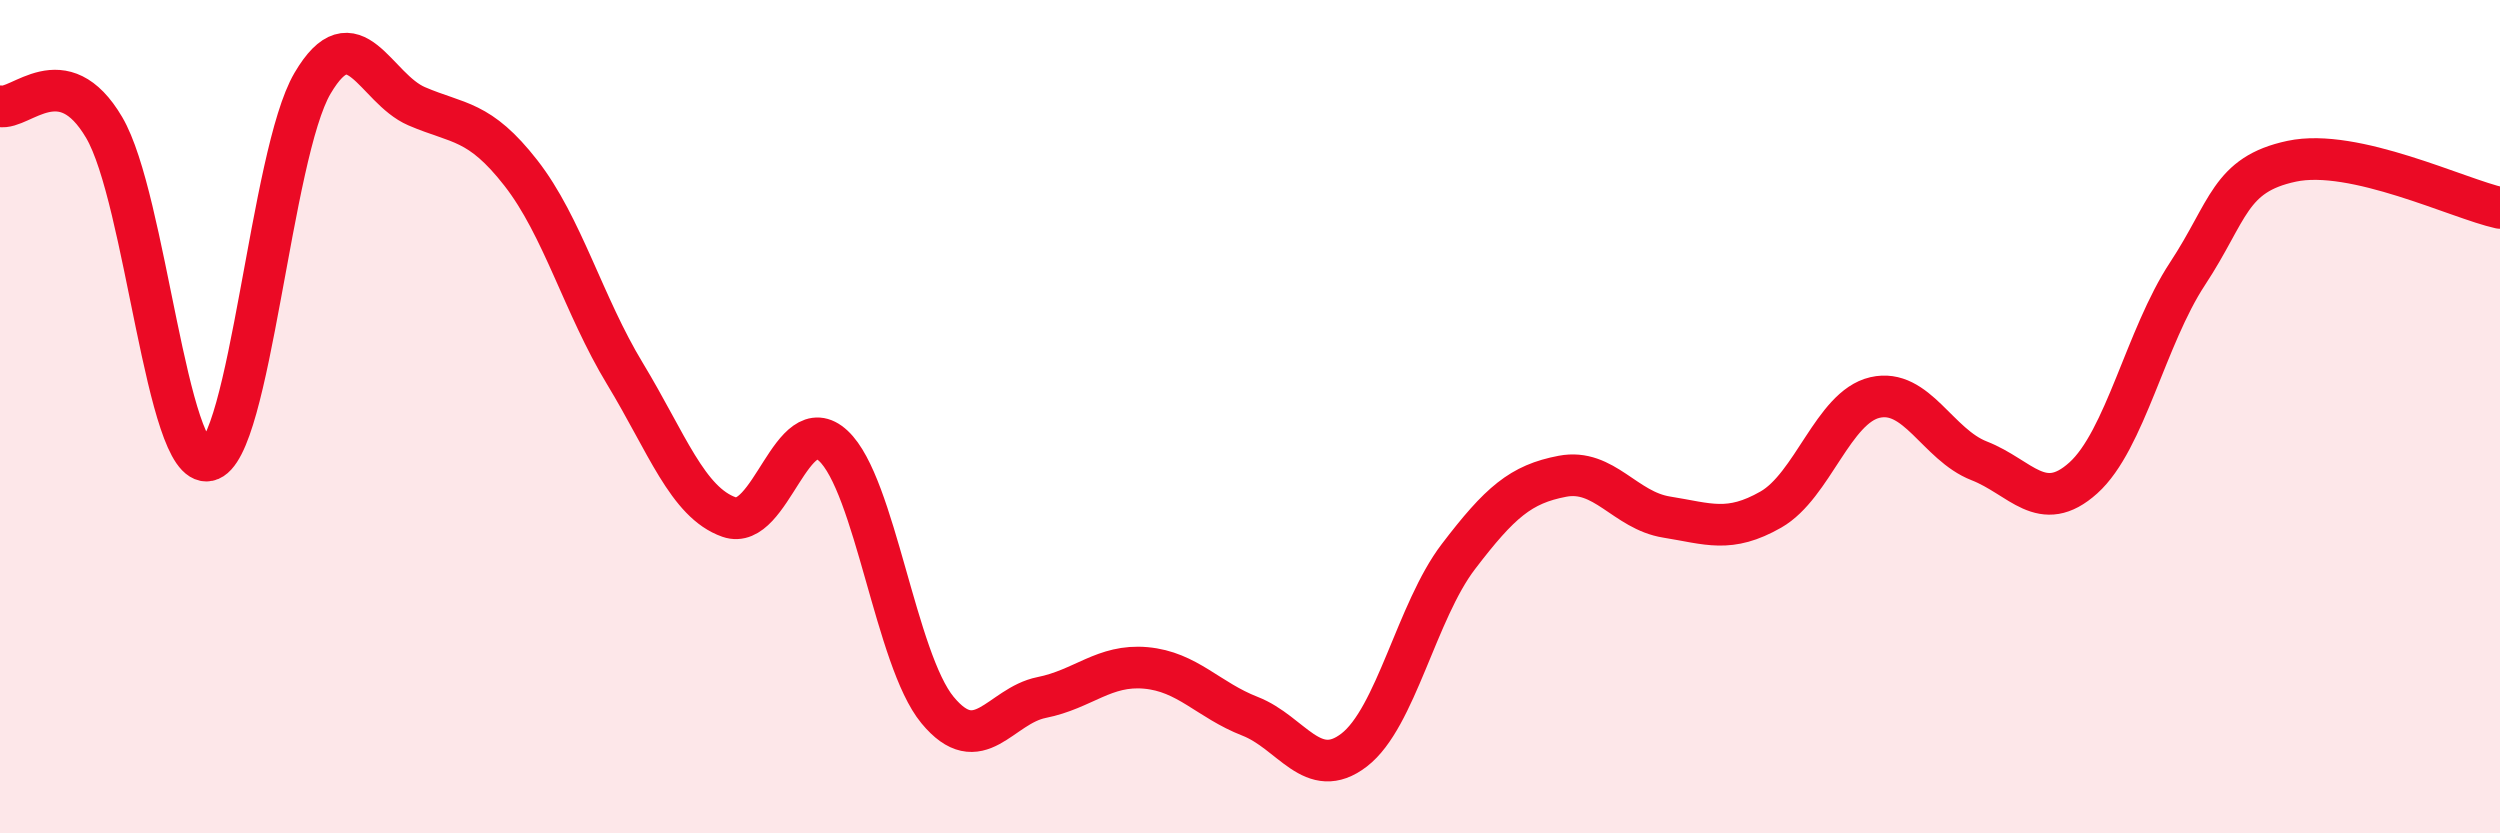
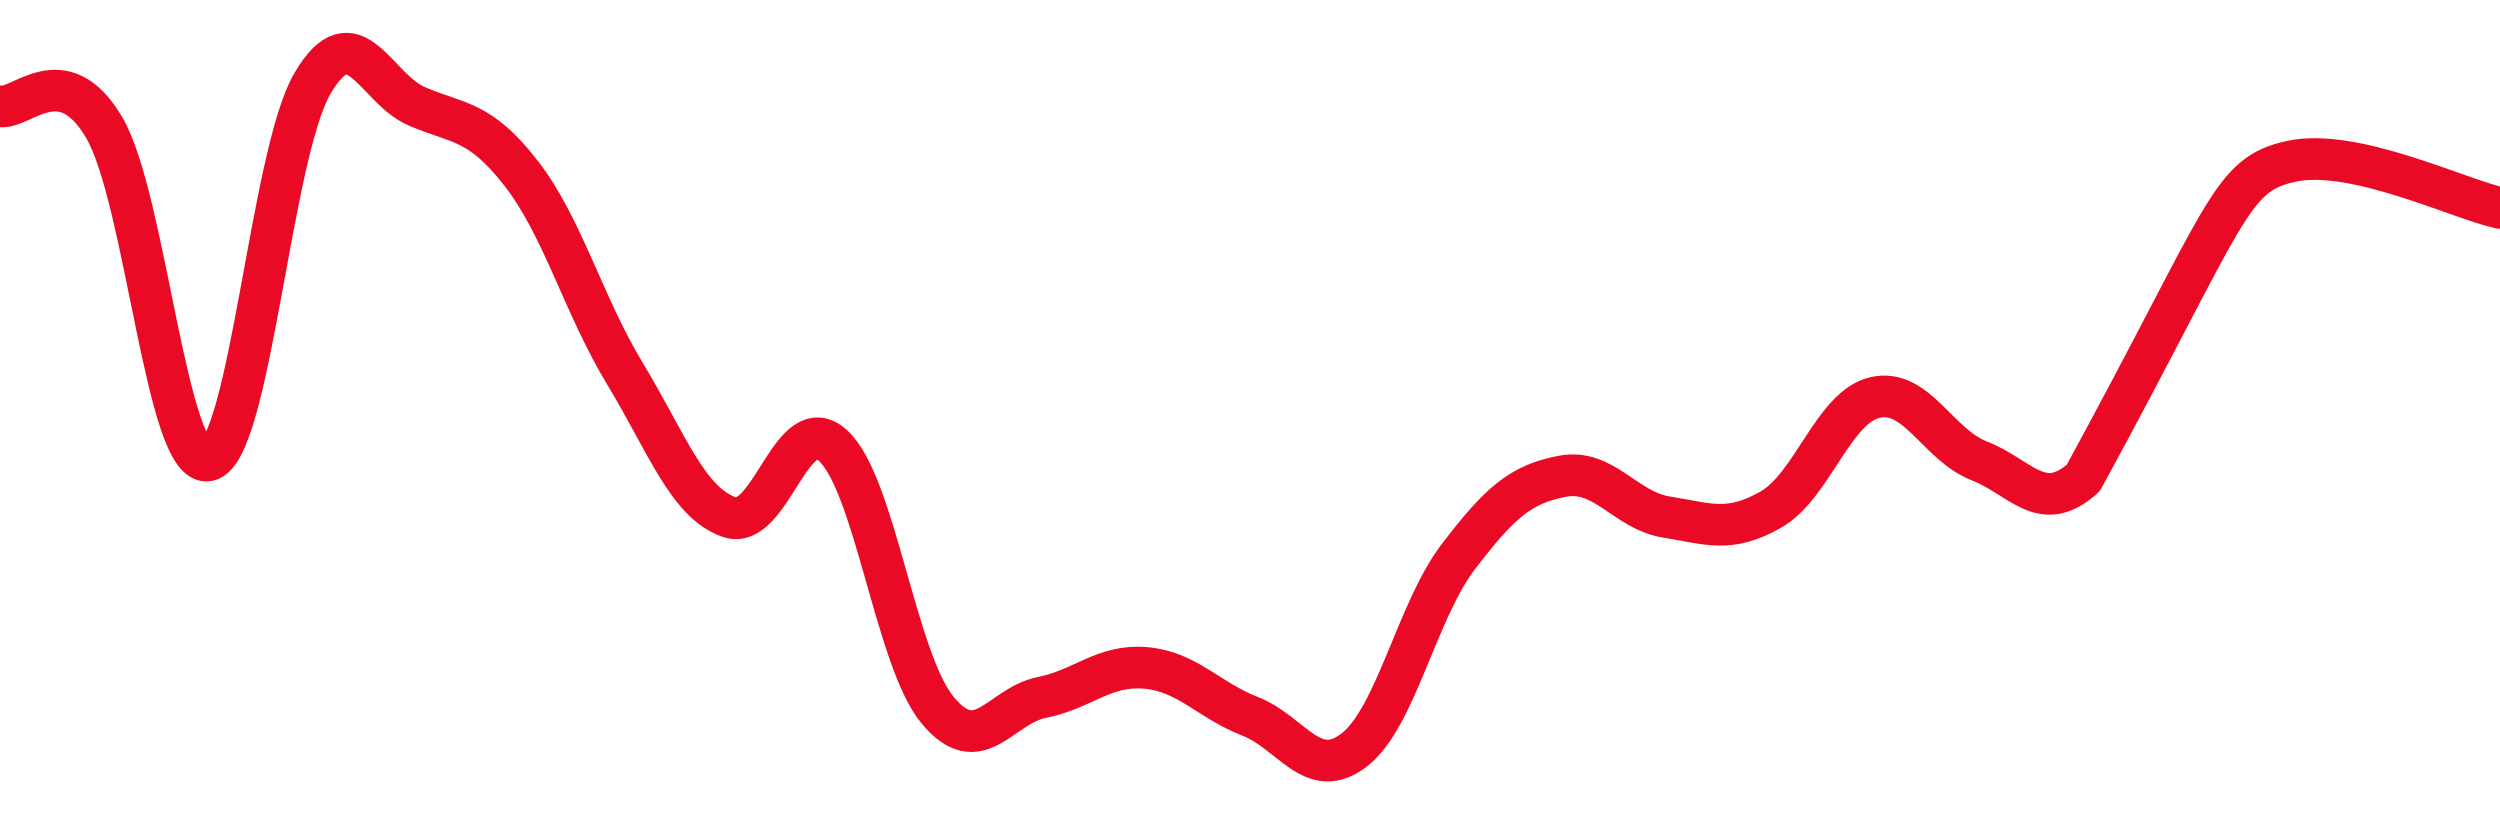
<svg xmlns="http://www.w3.org/2000/svg" width="60" height="20" viewBox="0 0 60 20">
-   <path d="M 0,2.55 C 0.5,2.65 1.5,1.36 2.5,3.06 C 3.5,4.76 4,11.26 5,11.05 C 6,10.84 6.5,3.7 7.5,2 C 8.5,0.3 9,2.12 10,2.55 C 11,2.98 11.5,2.87 12.5,4.15 C 13.5,5.43 14,7.32 15,8.97 C 16,10.62 16.5,12.06 17.5,12.41 C 18.5,12.76 19,9.77 20,10.7 C 21,11.63 21.5,15.83 22.5,17.04 C 23.5,18.25 24,16.94 25,16.74 C 26,16.54 26.5,15.94 27.5,16.03 C 28.5,16.12 29,16.8 30,17.19 C 31,17.58 31.5,18.77 32.5,18 C 33.5,17.23 34,14.67 35,13.36 C 36,12.05 36.5,11.62 37.5,11.43 C 38.5,11.24 39,12.25 40,12.41 C 41,12.57 41.5,12.8 42.5,12.23 C 43.5,11.66 44,9.77 45,9.54 C 46,9.31 46.5,10.67 47.5,11.06 C 48.5,11.45 49,12.37 50,11.47 C 51,10.57 51.5,8.09 52.5,6.57 C 53.5,5.05 53.5,4.19 55,3.87 C 56.5,3.55 59,4.77 60,4.99L60 20L0 20Z" fill="#EB0A25" opacity="0.1" stroke-linecap="round" stroke-linejoin="round" />
-   <path d="M 0,2.55 C 0.5,2.65 1.5,1.36 2.5,3.06 C 3.5,4.76 4,11.26 5,11.05 C 6,10.84 6.5,3.7 7.5,2 C 8.5,0.3 9,2.12 10,2.55 C 11,2.98 11.5,2.87 12.5,4.15 C 13.5,5.43 14,7.32 15,8.97 C 16,10.62 16.5,12.06 17.5,12.41 C 18.5,12.76 19,9.77 20,10.7 C 21,11.63 21.5,15.83 22.5,17.04 C 23.5,18.25 24,16.94 25,16.74 C 26,16.54 26.5,15.94 27.5,16.03 C 28.5,16.12 29,16.8 30,17.19 C 31,17.58 31.5,18.77 32.5,18 C 33.5,17.23 34,14.67 35,13.36 C 36,12.05 36.5,11.62 37.5,11.43 C 38.5,11.24 39,12.25 40,12.41 C 41,12.57 41.5,12.8 42.5,12.23 C 43.5,11.66 44,9.77 45,9.54 C 46,9.31 46.5,10.67 47.5,11.06 C 48.5,11.45 49,12.37 50,11.47 C 51,10.57 51.5,8.09 52.5,6.57 C 53.5,5.05 53.5,4.19 55,3.87 C 56.5,3.55 59,4.77 60,4.99" stroke="#EB0A25" stroke-width="1" fill="none" stroke-linecap="round" stroke-linejoin="round" />
+   <path d="M 0,2.55 C 0.5,2.65 1.5,1.36 2.5,3.06 C 3.5,4.76 4,11.26 5,11.05 C 6,10.84 6.5,3.7 7.5,2 C 8.5,0.3 9,2.12 10,2.55 C 11,2.98 11.5,2.87 12.5,4.15 C 13.5,5.43 14,7.32 15,8.97 C 16,10.62 16.5,12.06 17.5,12.41 C 18.5,12.76 19,9.77 20,10.7 C 21,11.63 21.5,15.83 22.5,17.04 C 23.5,18.25 24,16.94 25,16.74 C 26,16.54 26.5,15.94 27.5,16.03 C 28.5,16.12 29,16.8 30,17.19 C 31,17.58 31.5,18.77 32.5,18 C 33.5,17.23 34,14.67 35,13.36 C 36,12.05 36.5,11.62 37.5,11.43 C 38.5,11.24 39,12.25 40,12.41 C 41,12.57 41.5,12.8 42.5,12.23 C 43.5,11.66 44,9.77 45,9.54 C 46,9.31 46.5,10.67 47.5,11.06 C 48.5,11.45 49,12.37 50,11.47 C 53.5,5.05 53.5,4.19 55,3.87 C 56.5,3.55 59,4.77 60,4.99" stroke="#EB0A25" stroke-width="1" fill="none" stroke-linecap="round" stroke-linejoin="round" />
</svg>